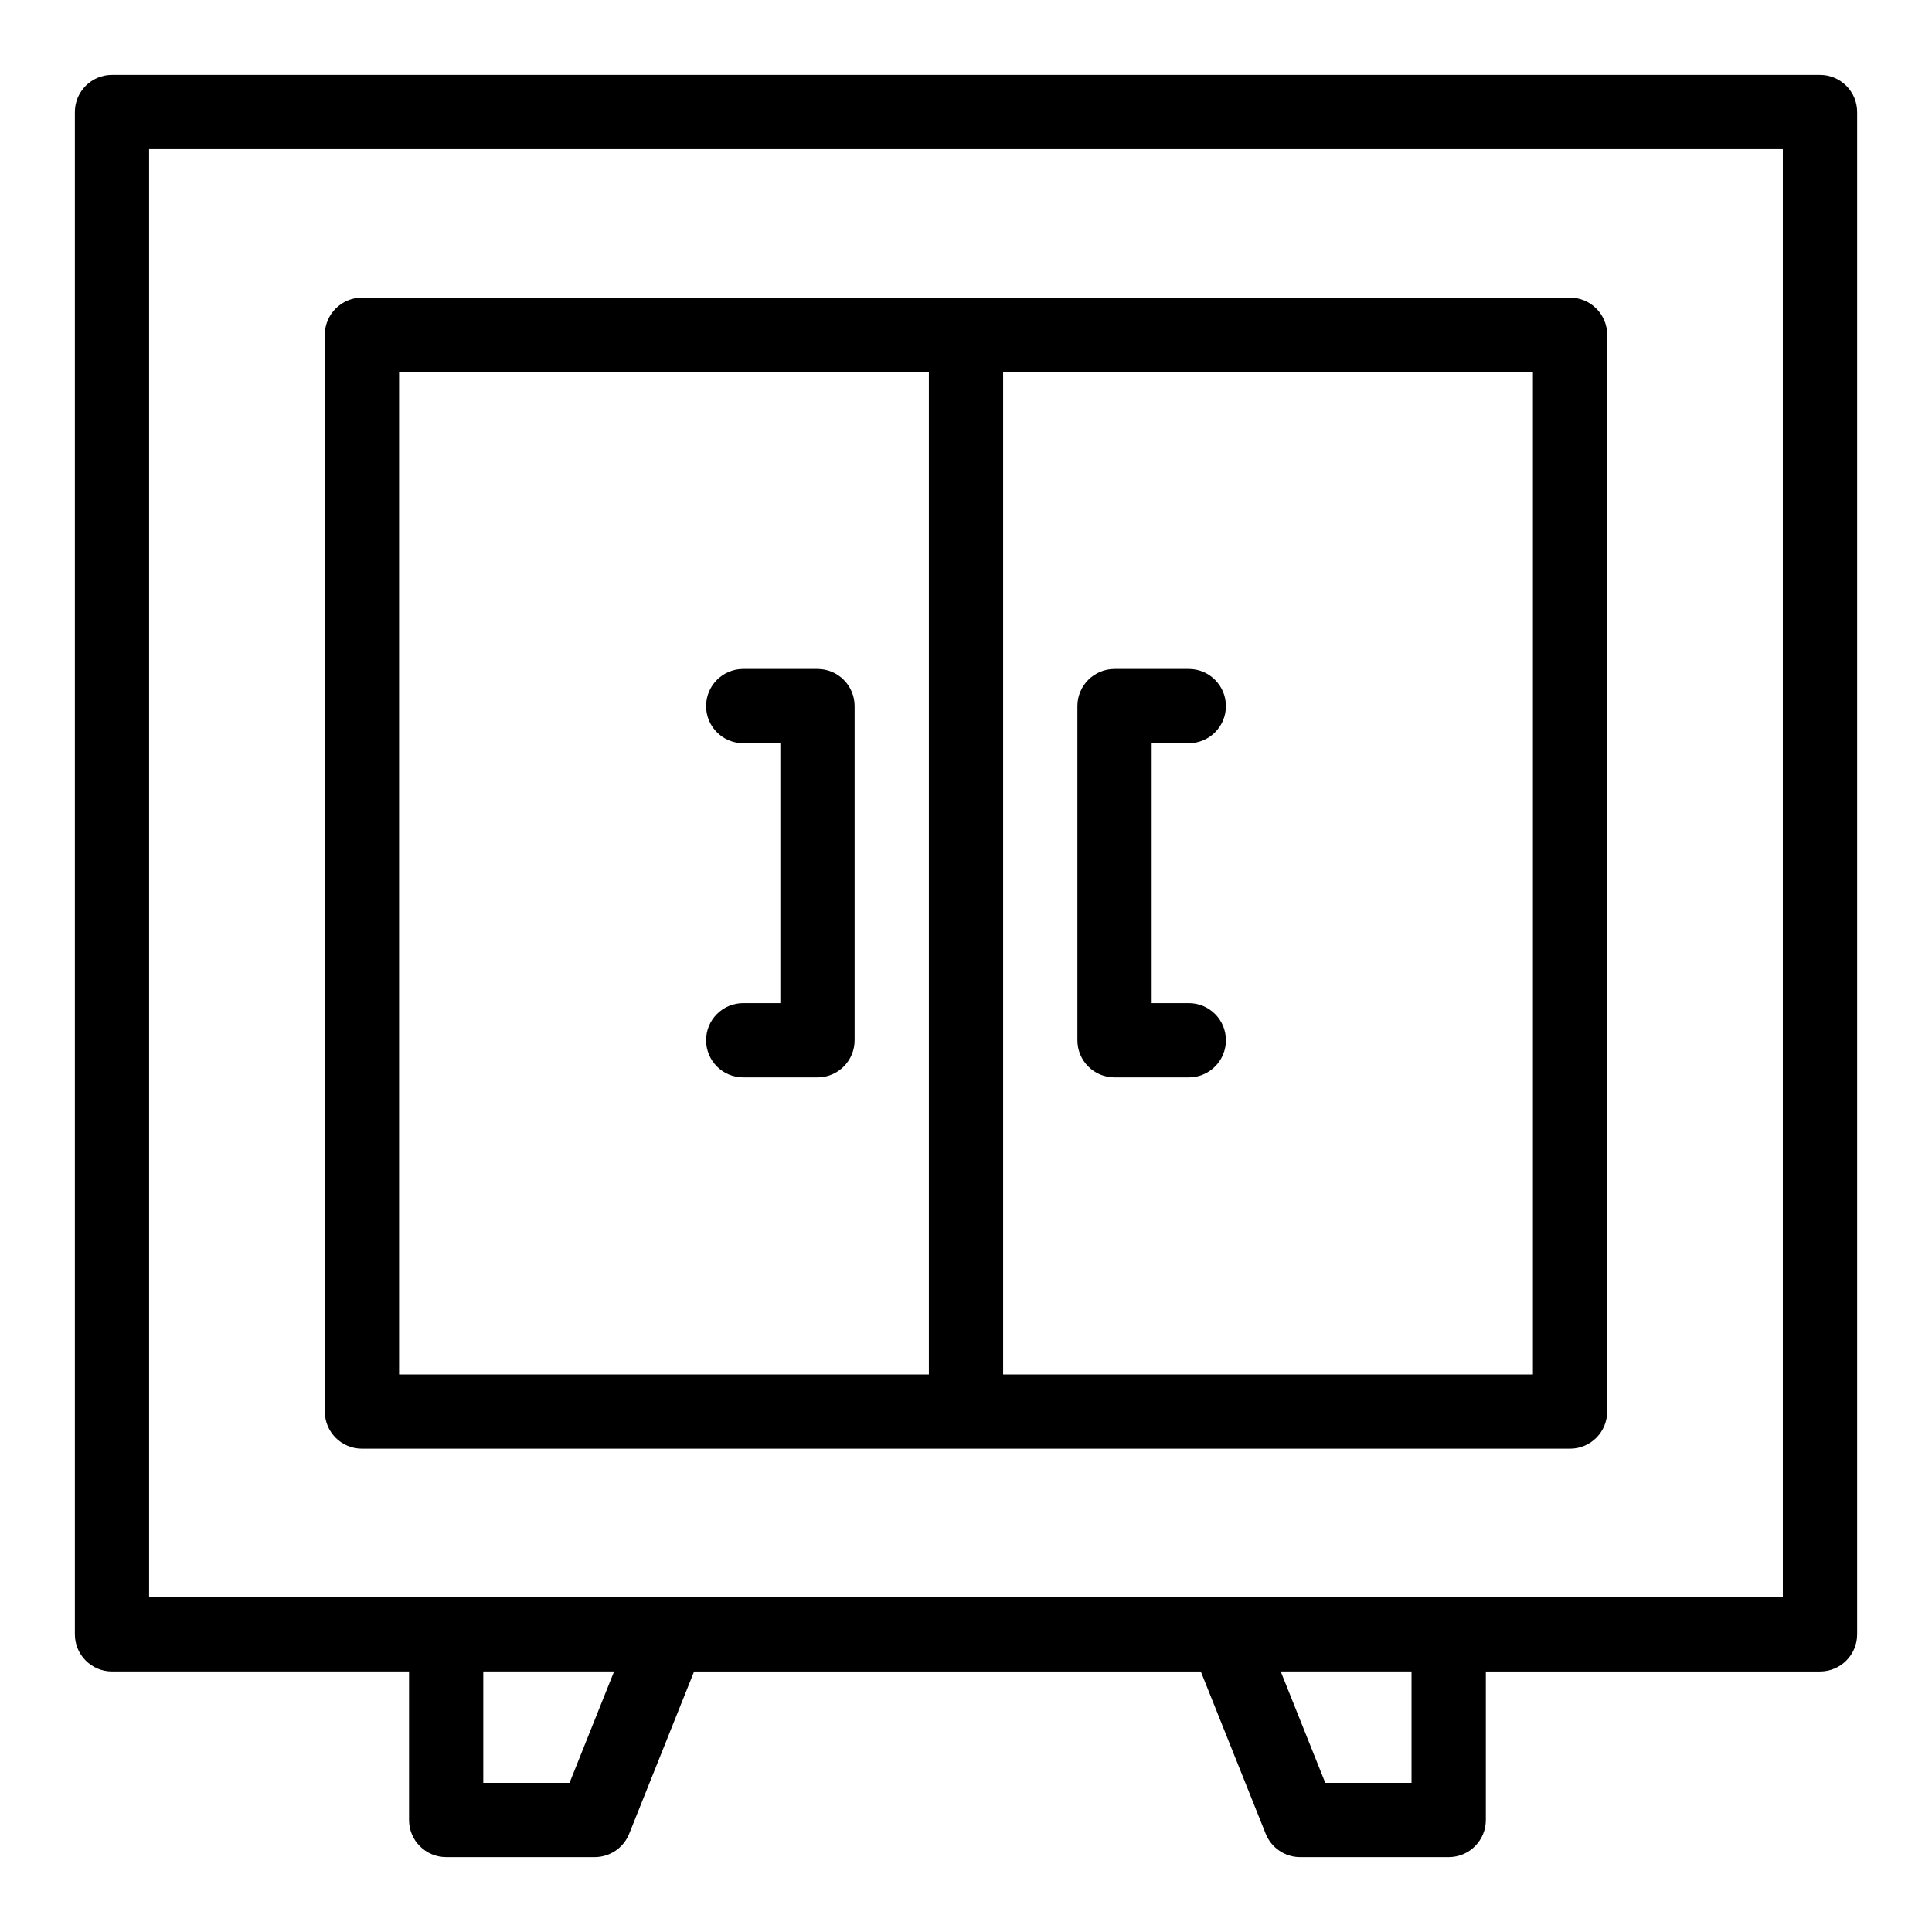
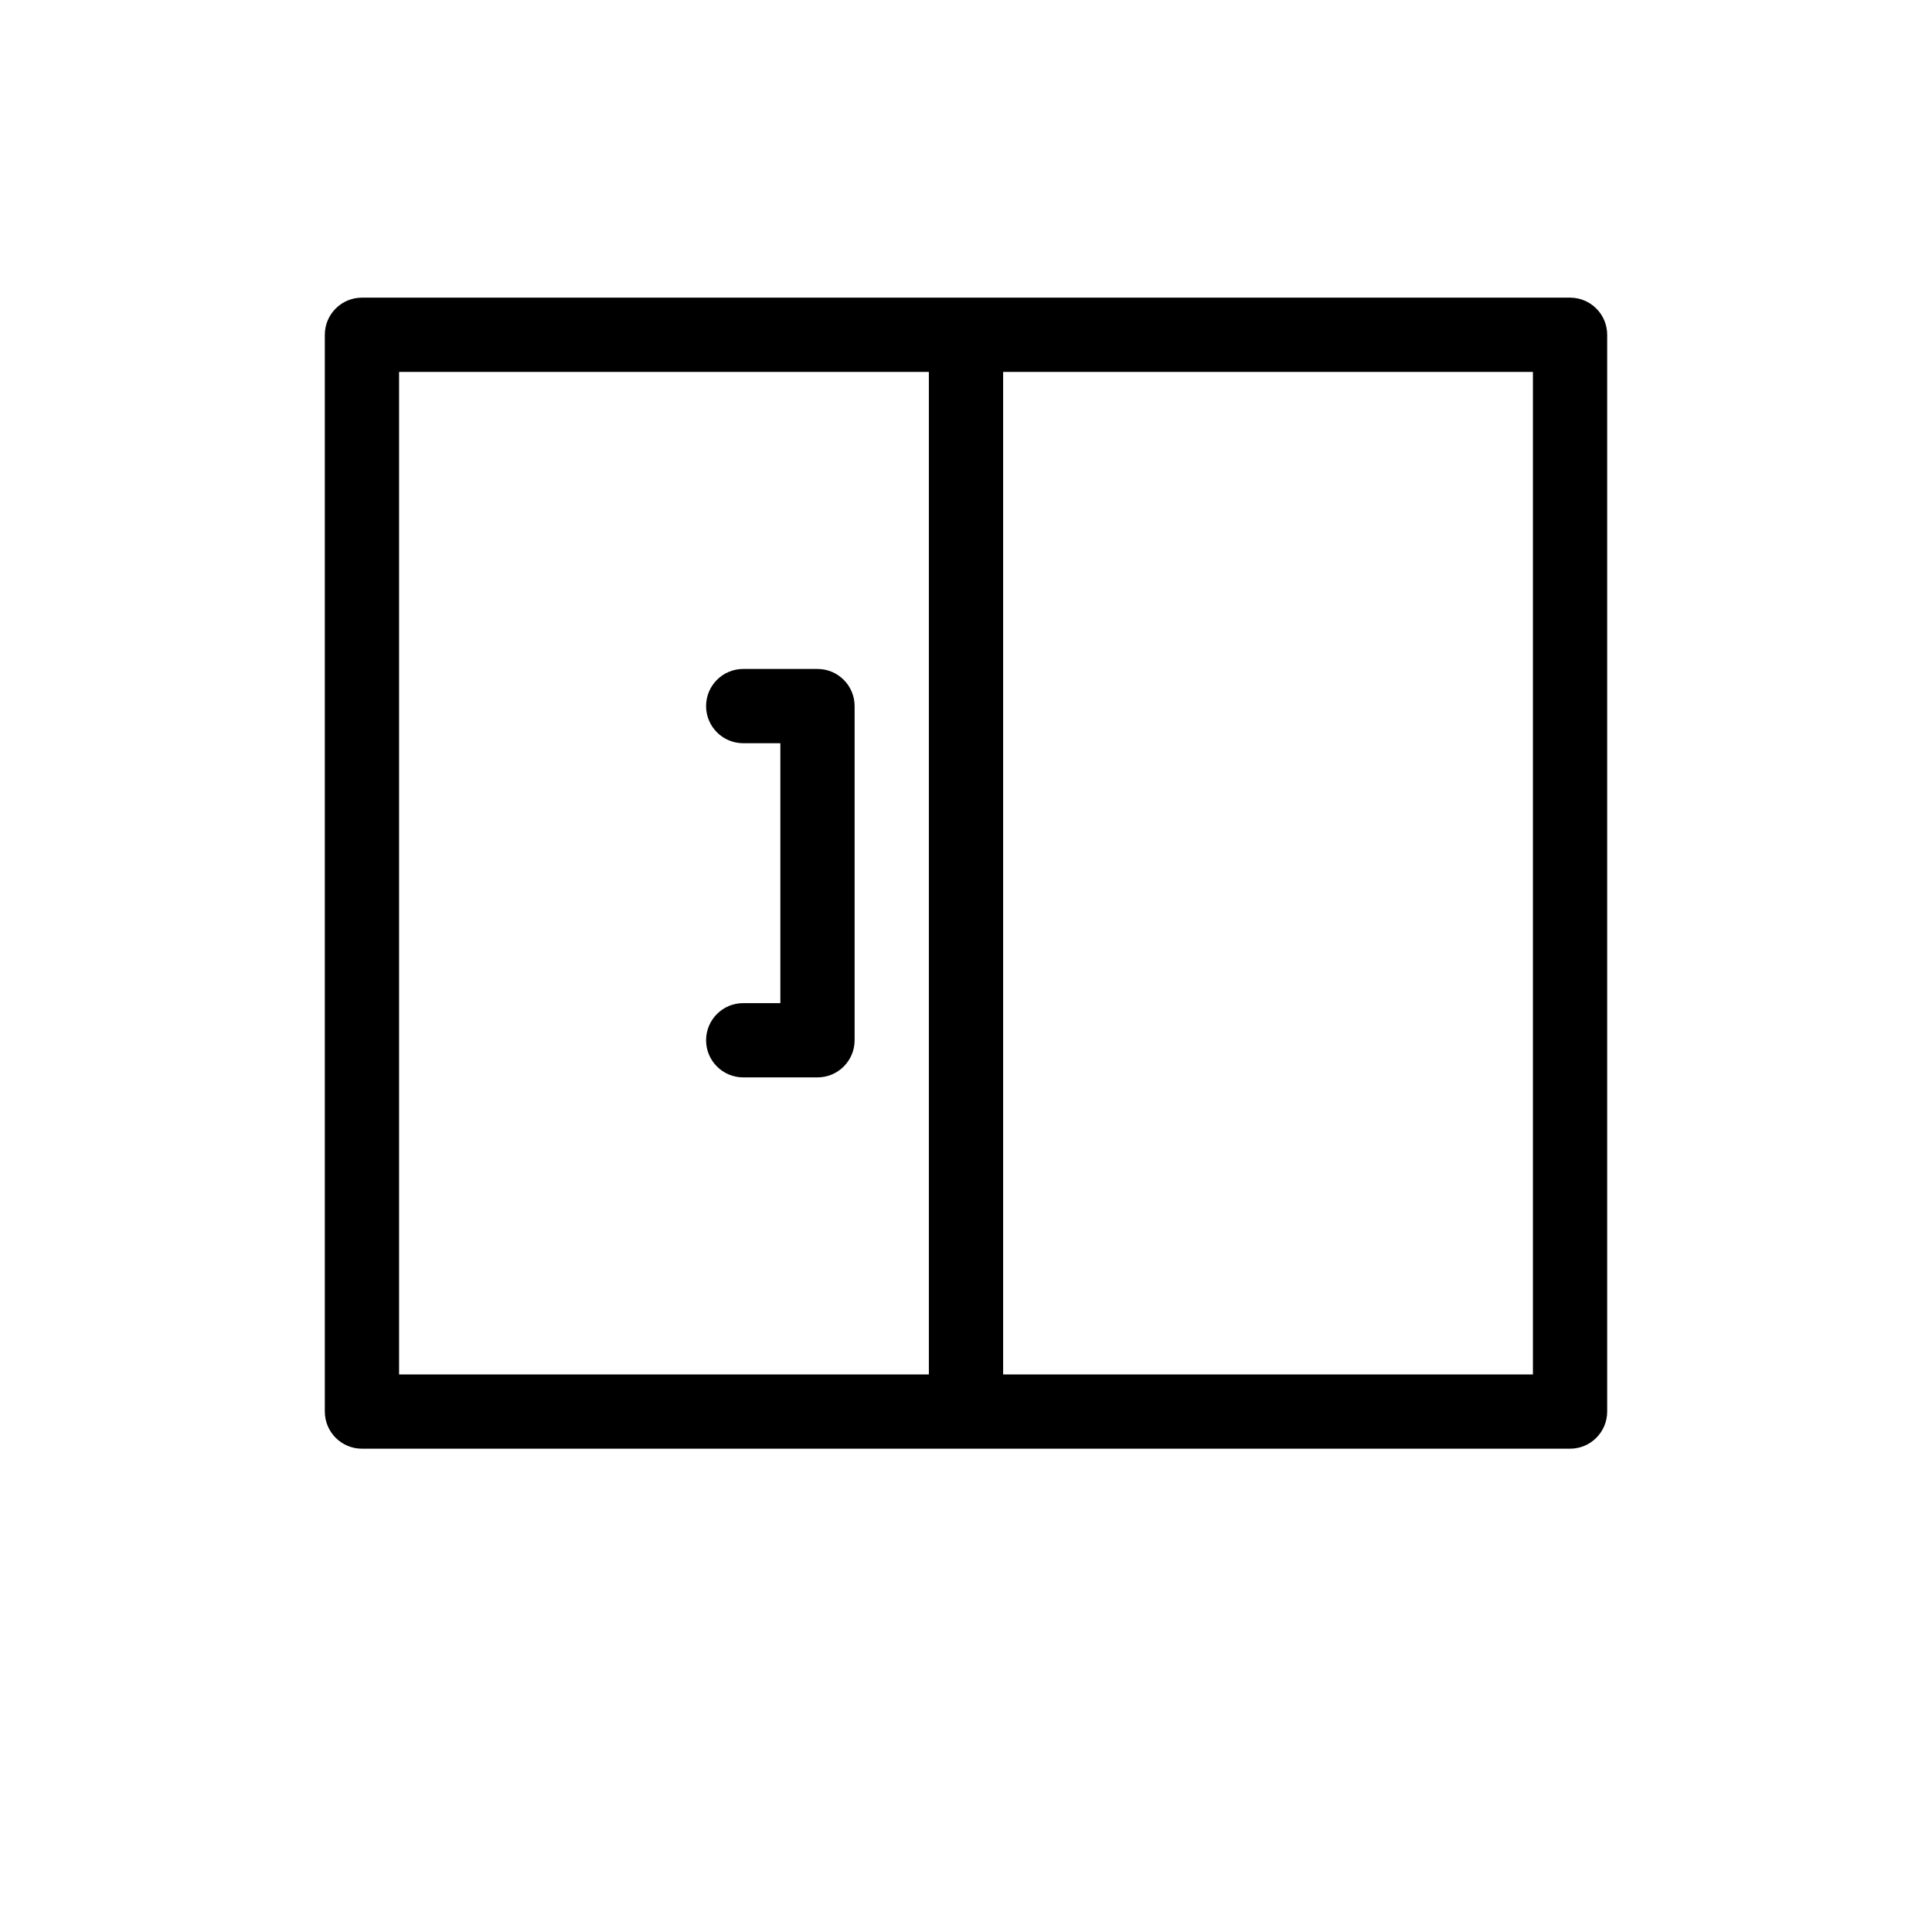
<svg xmlns="http://www.w3.org/2000/svg" fill="#000000" width="800px" height="800px" version="1.1" viewBox="144 144 512 512">
  <g>
-     <path d="m626.32 163.84h-452.64c-5.434 0-9.84 4.406-9.84 9.84v403.44c0 5.434 4.406 9.84 9.84 9.84h78.719v39.359c0 5.434 4.406 9.84 9.84 9.84h39.359c4.023 0 7.644-2.449 9.137-6.184l17.207-43.012h134.28l17.207 43.016c1.496 3.734 5.113 6.184 9.137 6.184h39.359c5.434 0 9.84-4.406 9.84-9.84v-39.359h88.559c5.434 0 9.84-4.406 9.84-9.84v-403.44c0-5.438-4.406-9.844-9.84-9.844zm-331.39 452.64h-22.855v-29.52h34.664zm223.14 0h-22.855l-11.809-29.52h34.664zm98.402-49.203h-432.96v-383.76h432.96z" />
    <path d="m239.92 527.92h320.16c5.434 0 9.84-4.406 9.84-9.84v-285.36c0-5.434-4.406-9.84-9.84-9.84h-320.16c-5.434 0-9.84 4.406-9.84 9.84v285.36c0 5.434 4.406 9.84 9.84 9.84zm310.32-19.68h-140.4v-265.68h140.4zm-300.48-265.68h140.4v265.68h-140.4z" />
-     <path d="m439.36 429.52h19.68c5.434 0 9.84-4.406 9.84-9.84 0-5.434-4.406-9.84-9.84-9.84h-9.84v-68.879h9.84c5.434 0 9.84-4.406 9.84-9.84s-4.406-9.84-9.84-9.84h-19.68c-5.434 0-9.84 4.406-9.84 9.84v88.559c0 5.434 4.406 9.84 9.84 9.84z" />
    <path d="m360.64 321.28h-19.68c-5.434 0-9.84 4.406-9.84 9.84 0 5.434 4.406 9.84 9.84 9.84h9.84v68.879h-9.84c-5.434 0-9.84 4.406-9.84 9.84 0 5.434 4.406 9.84 9.84 9.84h19.68c5.434 0 9.84-4.406 9.84-9.84v-88.559c0-5.434-4.402-9.84-9.84-9.84z" />
  </g>
</svg>